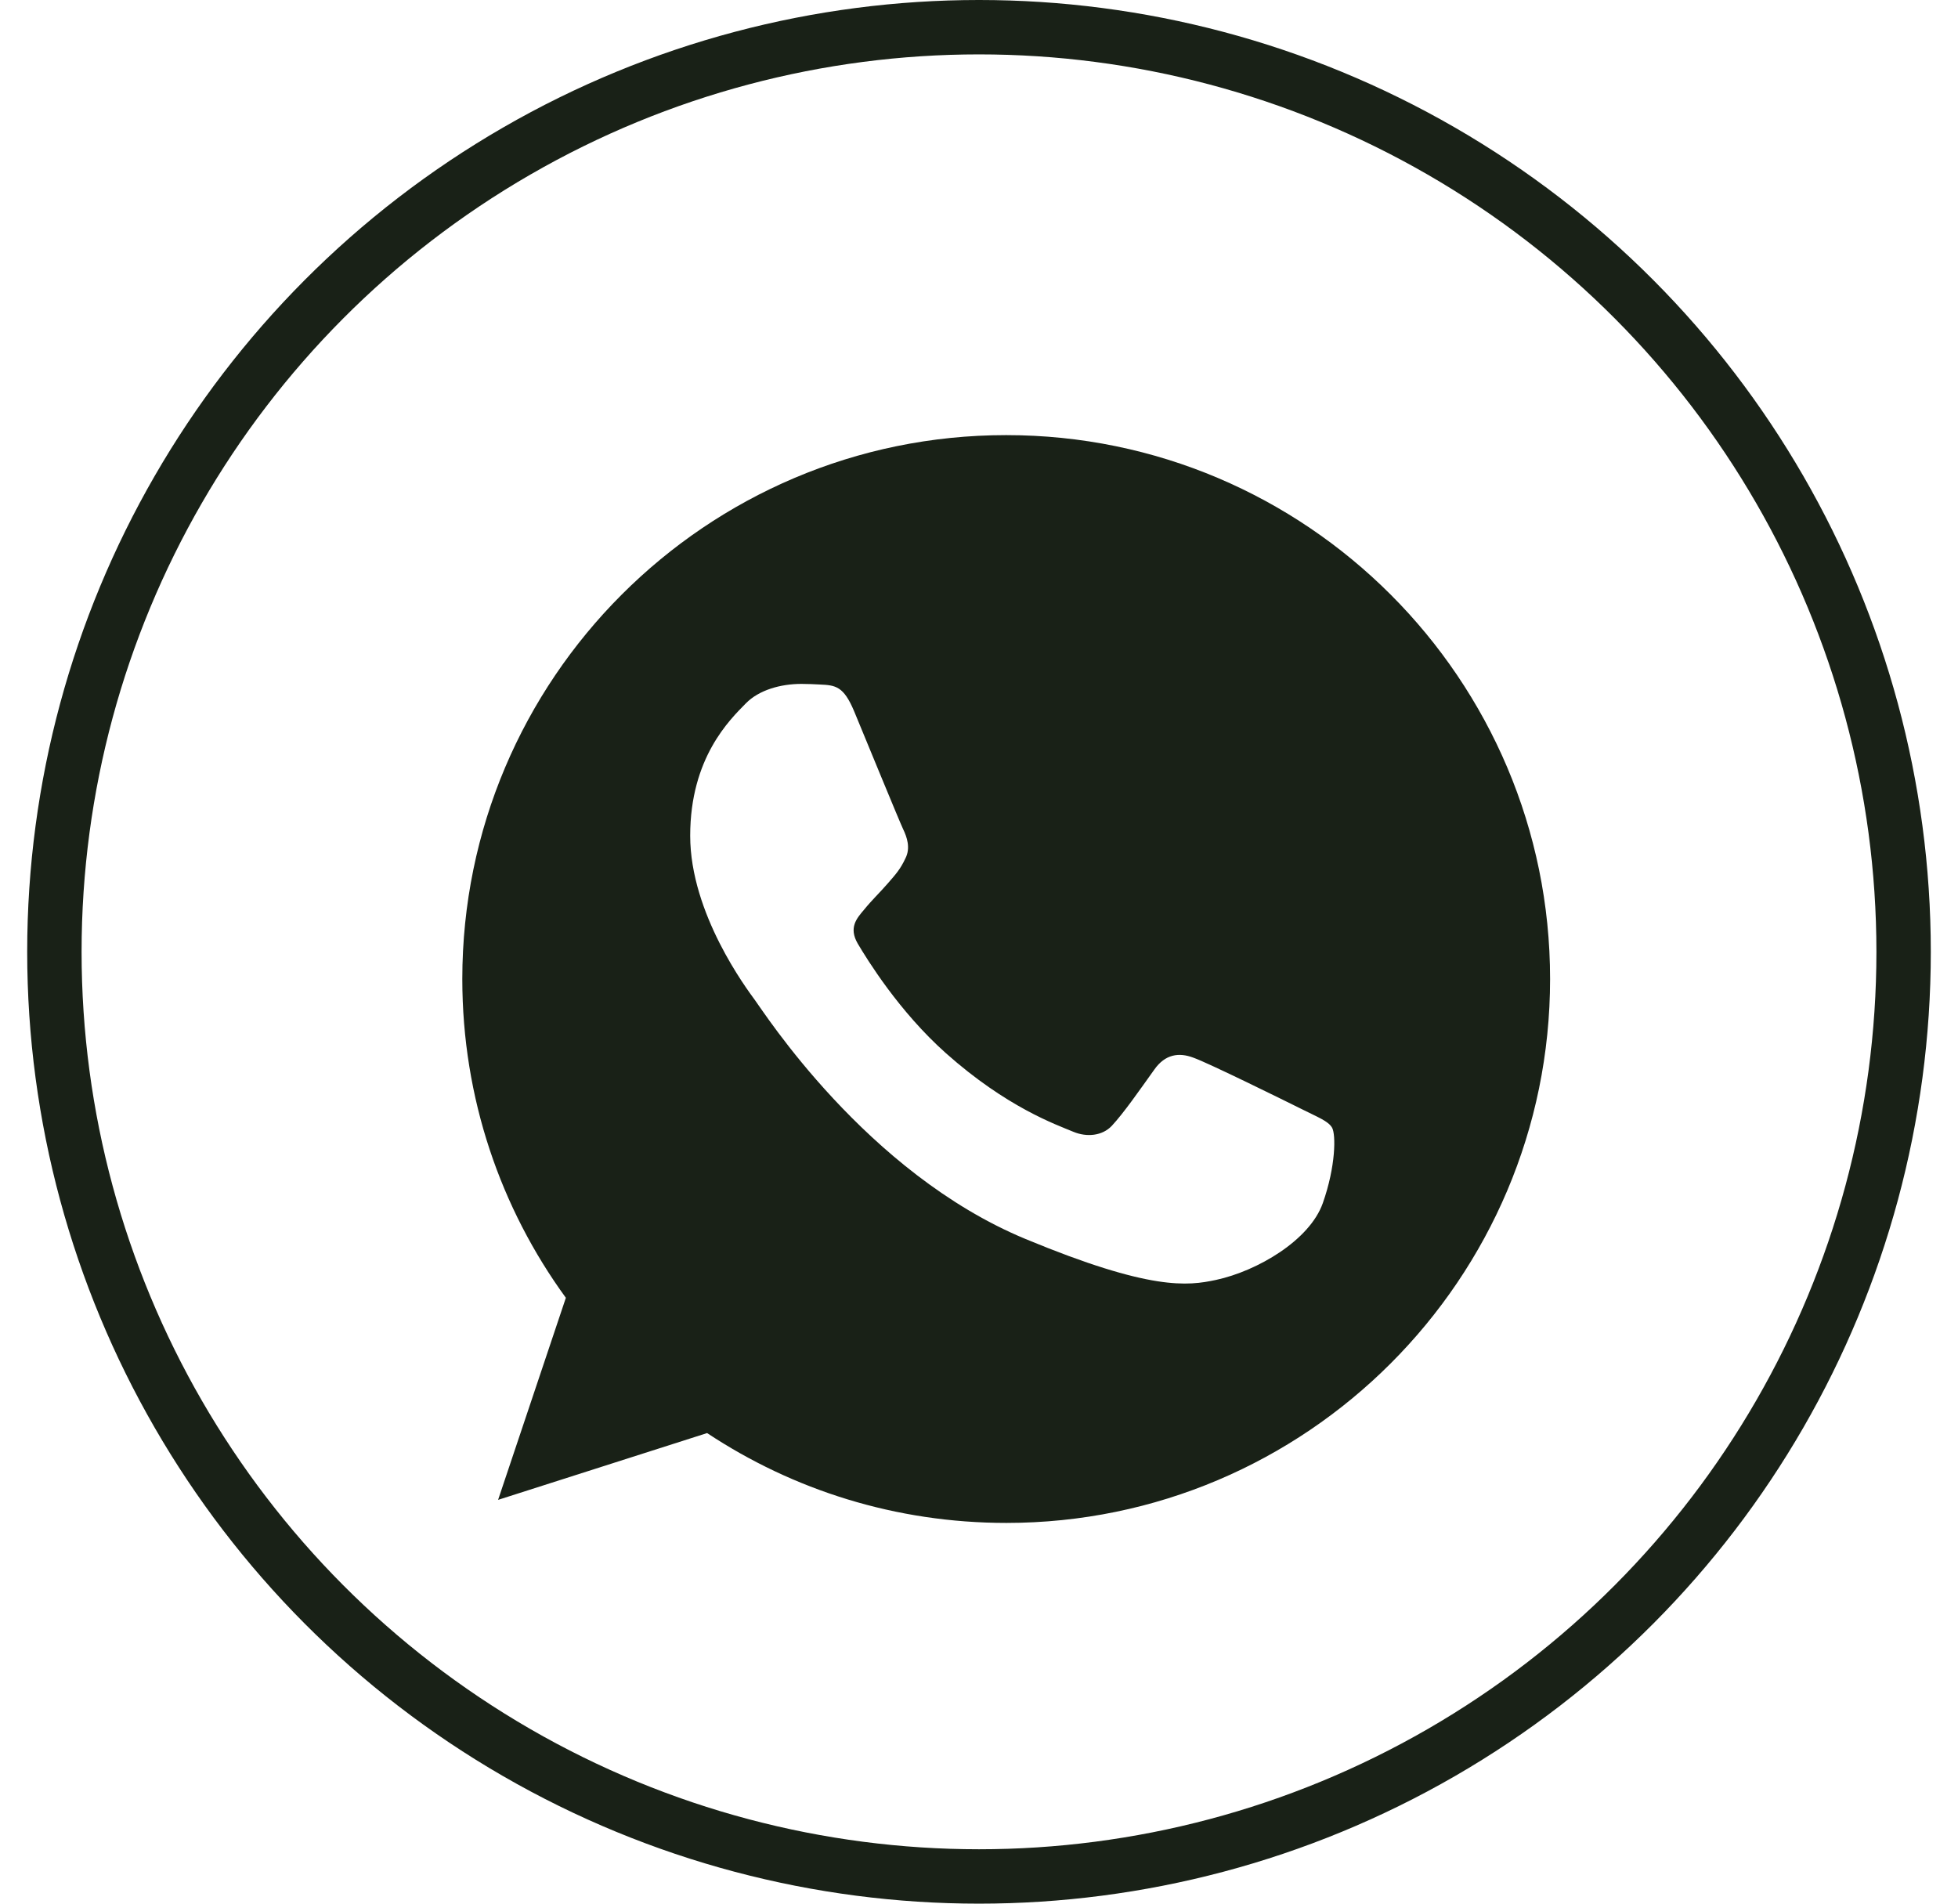
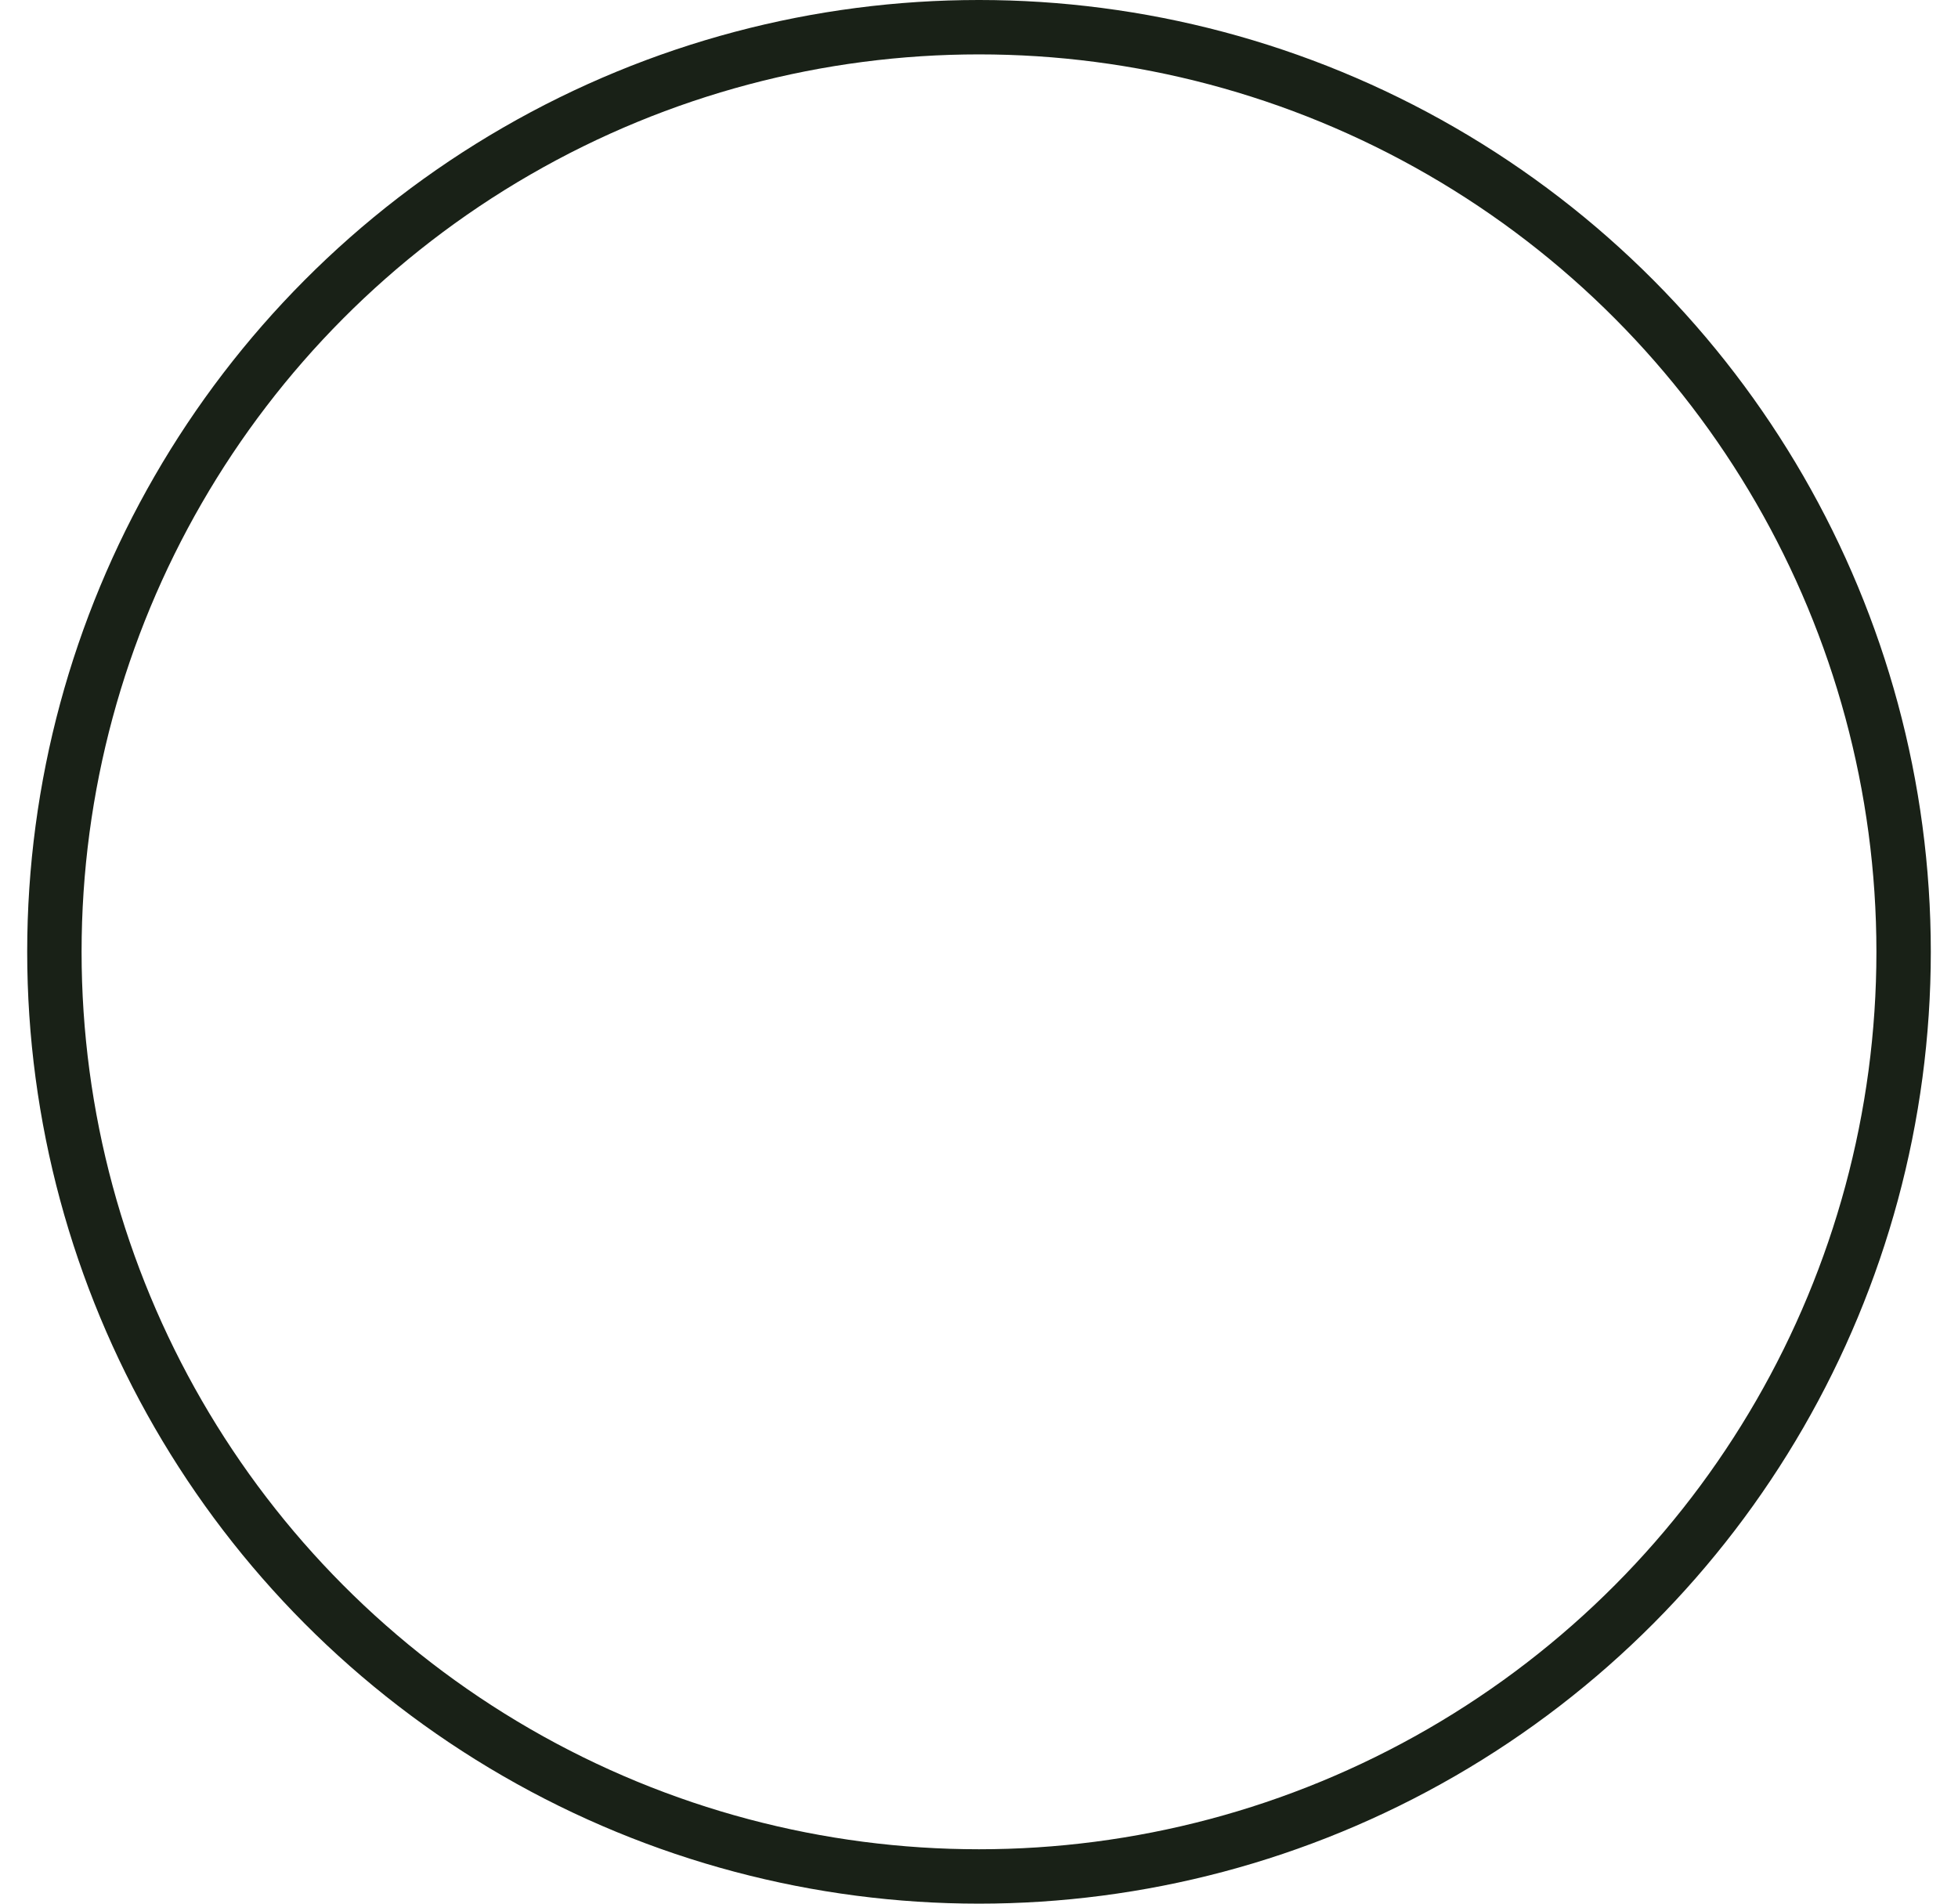
<svg xmlns="http://www.w3.org/2000/svg" width="36" height="35" viewBox="0 0 36 35" fill="none">
  <circle cx="18" cy="17.5" r="17" stroke="#192117" />
  <g clip-path="url(#clip0_6_64)">
-     <path d="M18.503 8H18.497C12.984 8 8.5 12.485 8.5 18C8.5 20.188 9.205 22.215 10.404 23.861L9.158 27.576L13.001 26.348C14.582 27.395 16.469 28 18.503 28C24.016 28 28.5 23.514 28.5 18C28.5 12.486 24.016 8 18.503 8ZM24.321 22.121C24.08 22.802 23.122 23.367 22.359 23.532C21.836 23.644 21.154 23.733 18.856 22.78C15.918 21.562 14.025 18.576 13.877 18.383C13.736 18.189 12.69 16.801 12.69 15.366C12.69 13.931 13.419 13.232 13.713 12.932C13.954 12.686 14.352 12.574 14.735 12.574C14.859 12.574 14.97 12.58 15.07 12.585C15.364 12.598 15.511 12.615 15.705 13.079C15.946 13.66 16.534 15.095 16.604 15.242C16.675 15.39 16.746 15.59 16.646 15.784C16.552 15.984 16.47 16.073 16.323 16.242C16.175 16.413 16.035 16.543 15.887 16.725C15.752 16.884 15.6 17.054 15.77 17.348C15.94 17.635 16.527 18.594 17.392 19.364C18.509 20.358 19.414 20.675 19.738 20.81C19.979 20.91 20.266 20.886 20.442 20.699C20.666 20.457 20.942 20.058 21.224 19.664C21.424 19.381 21.676 19.346 21.941 19.446C22.211 19.54 23.64 20.246 23.934 20.392C24.227 20.54 24.421 20.61 24.492 20.734C24.562 20.858 24.562 21.439 24.321 22.121Z" fill="#192117" />
+     <path d="M18.503 8H18.497C12.984 8 8.5 12.485 8.5 18L9.158 27.576L13.001 26.348C14.582 27.395 16.469 28 18.503 28C24.016 28 28.5 23.514 28.5 18C28.5 12.486 24.016 8 18.503 8ZM24.321 22.121C24.08 22.802 23.122 23.367 22.359 23.532C21.836 23.644 21.154 23.733 18.856 22.78C15.918 21.562 14.025 18.576 13.877 18.383C13.736 18.189 12.69 16.801 12.69 15.366C12.69 13.931 13.419 13.232 13.713 12.932C13.954 12.686 14.352 12.574 14.735 12.574C14.859 12.574 14.97 12.58 15.07 12.585C15.364 12.598 15.511 12.615 15.705 13.079C15.946 13.66 16.534 15.095 16.604 15.242C16.675 15.39 16.746 15.59 16.646 15.784C16.552 15.984 16.47 16.073 16.323 16.242C16.175 16.413 16.035 16.543 15.887 16.725C15.752 16.884 15.6 17.054 15.77 17.348C15.94 17.635 16.527 18.594 17.392 19.364C18.509 20.358 19.414 20.675 19.738 20.81C19.979 20.91 20.266 20.886 20.442 20.699C20.666 20.457 20.942 20.058 21.224 19.664C21.424 19.381 21.676 19.346 21.941 19.446C22.211 19.54 23.64 20.246 23.934 20.392C24.227 20.54 24.421 20.61 24.492 20.734C24.562 20.858 24.562 21.439 24.321 22.121Z" fill="#192117" />
  </g>
  <defs>
    <clipPath id="clip0_6_64">
-       <rect width="20" height="20" fill="white" transform="translate(8.5 8)" />
-     </clipPath>
+       </clipPath>
  </defs>
</svg>